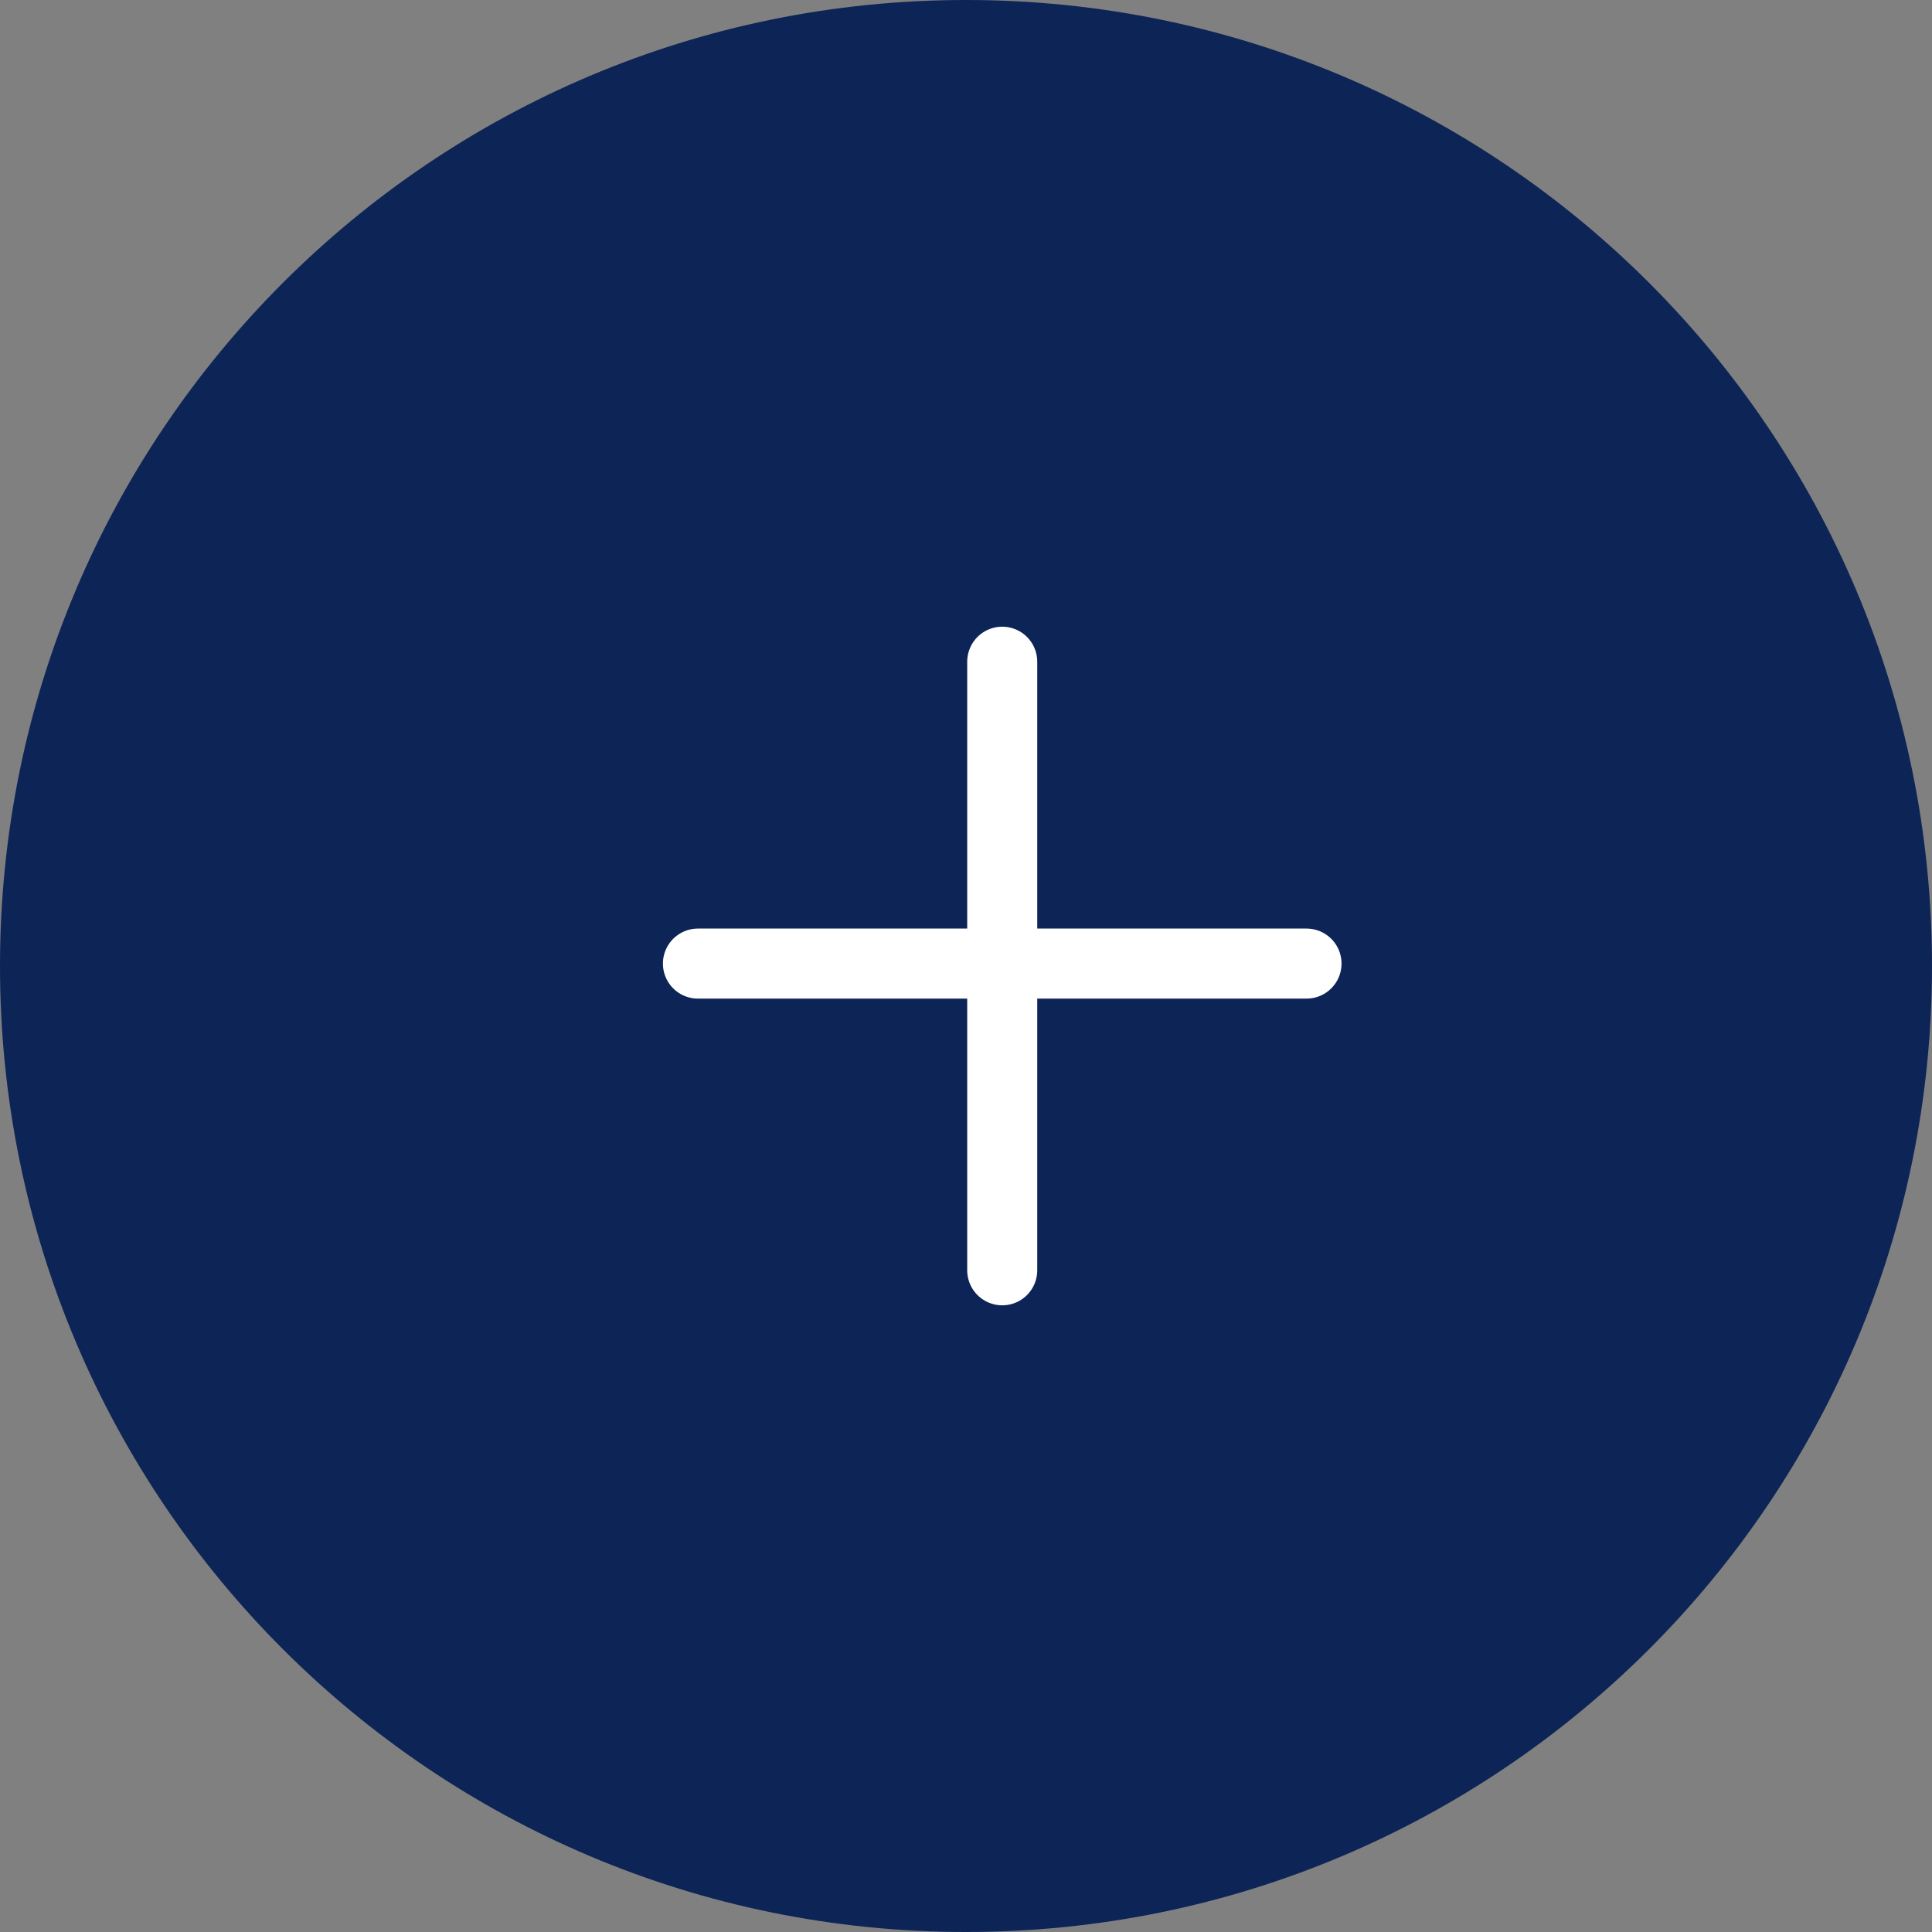
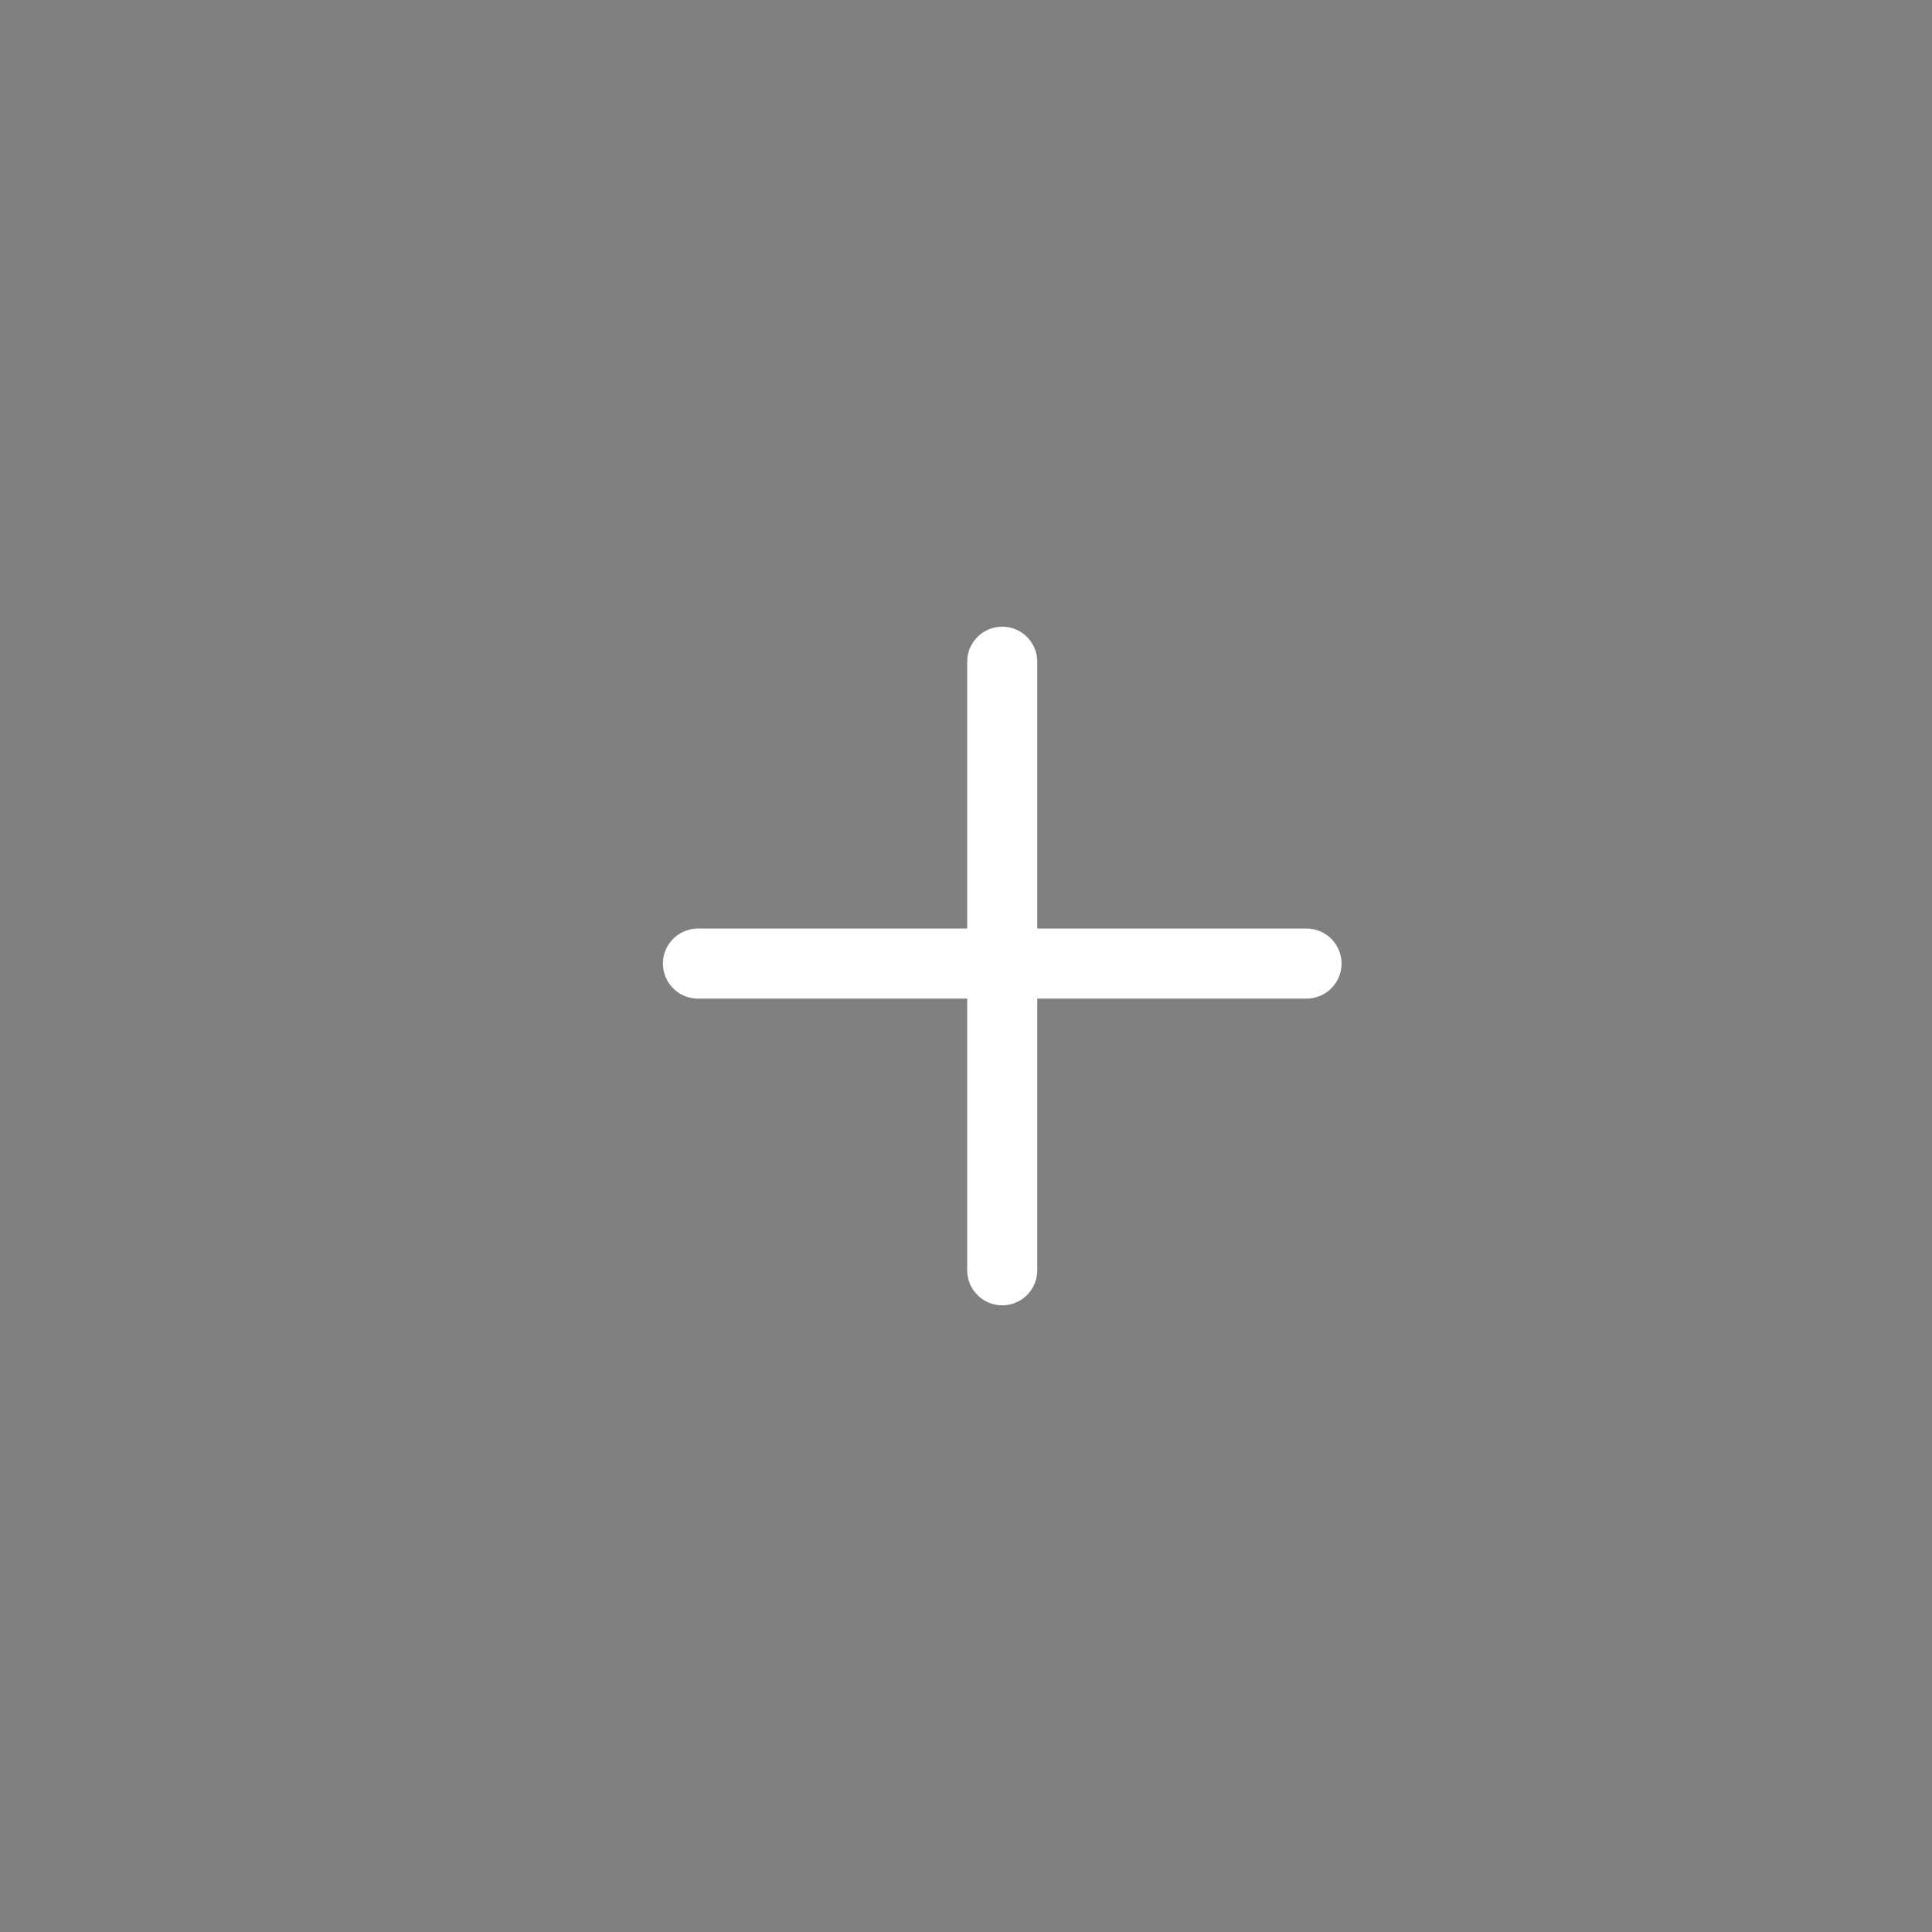
<svg xmlns="http://www.w3.org/2000/svg" height="80" width="80" viewBox="0 0 80 80" version="1.1" data-name="Layer 1" id="Layer_1">
  <rect x="0" y="0" width="80" height="80" fill="#808080" stroke="none" />
  <defs id="defs4">
    <style id="style2">
      .cls-1 {
        fill: none;
        stroke: #fff;
        stroke-linecap: round;
        stroke-linejoin: round;
        stroke-width: 2.9px;
      }

      .cls-2 {
        fill: #0d2456;
        stroke-width: 0px;
      }
    </style>
  </defs>
-   <path style="fill:#0d2456;stroke-width:0px" id="path6" d="M 40,80 C 62.1,80 80,62.1 80,40 80,17.9 62.1,0 40,0 17.9,0 0,17.9 0,40 0,62.1 17.9,80 40,80 Z" class="cls-2" />
  <path style="fill:none;stroke:#ffffff;stroke-width:2.9px;stroke-linecap:round;stroke-linejoin:round" id="path8" d="M 28.9,39.9 H 54.1 M 41.5,52.6 V 27.4" class="cls-1" />
</svg>